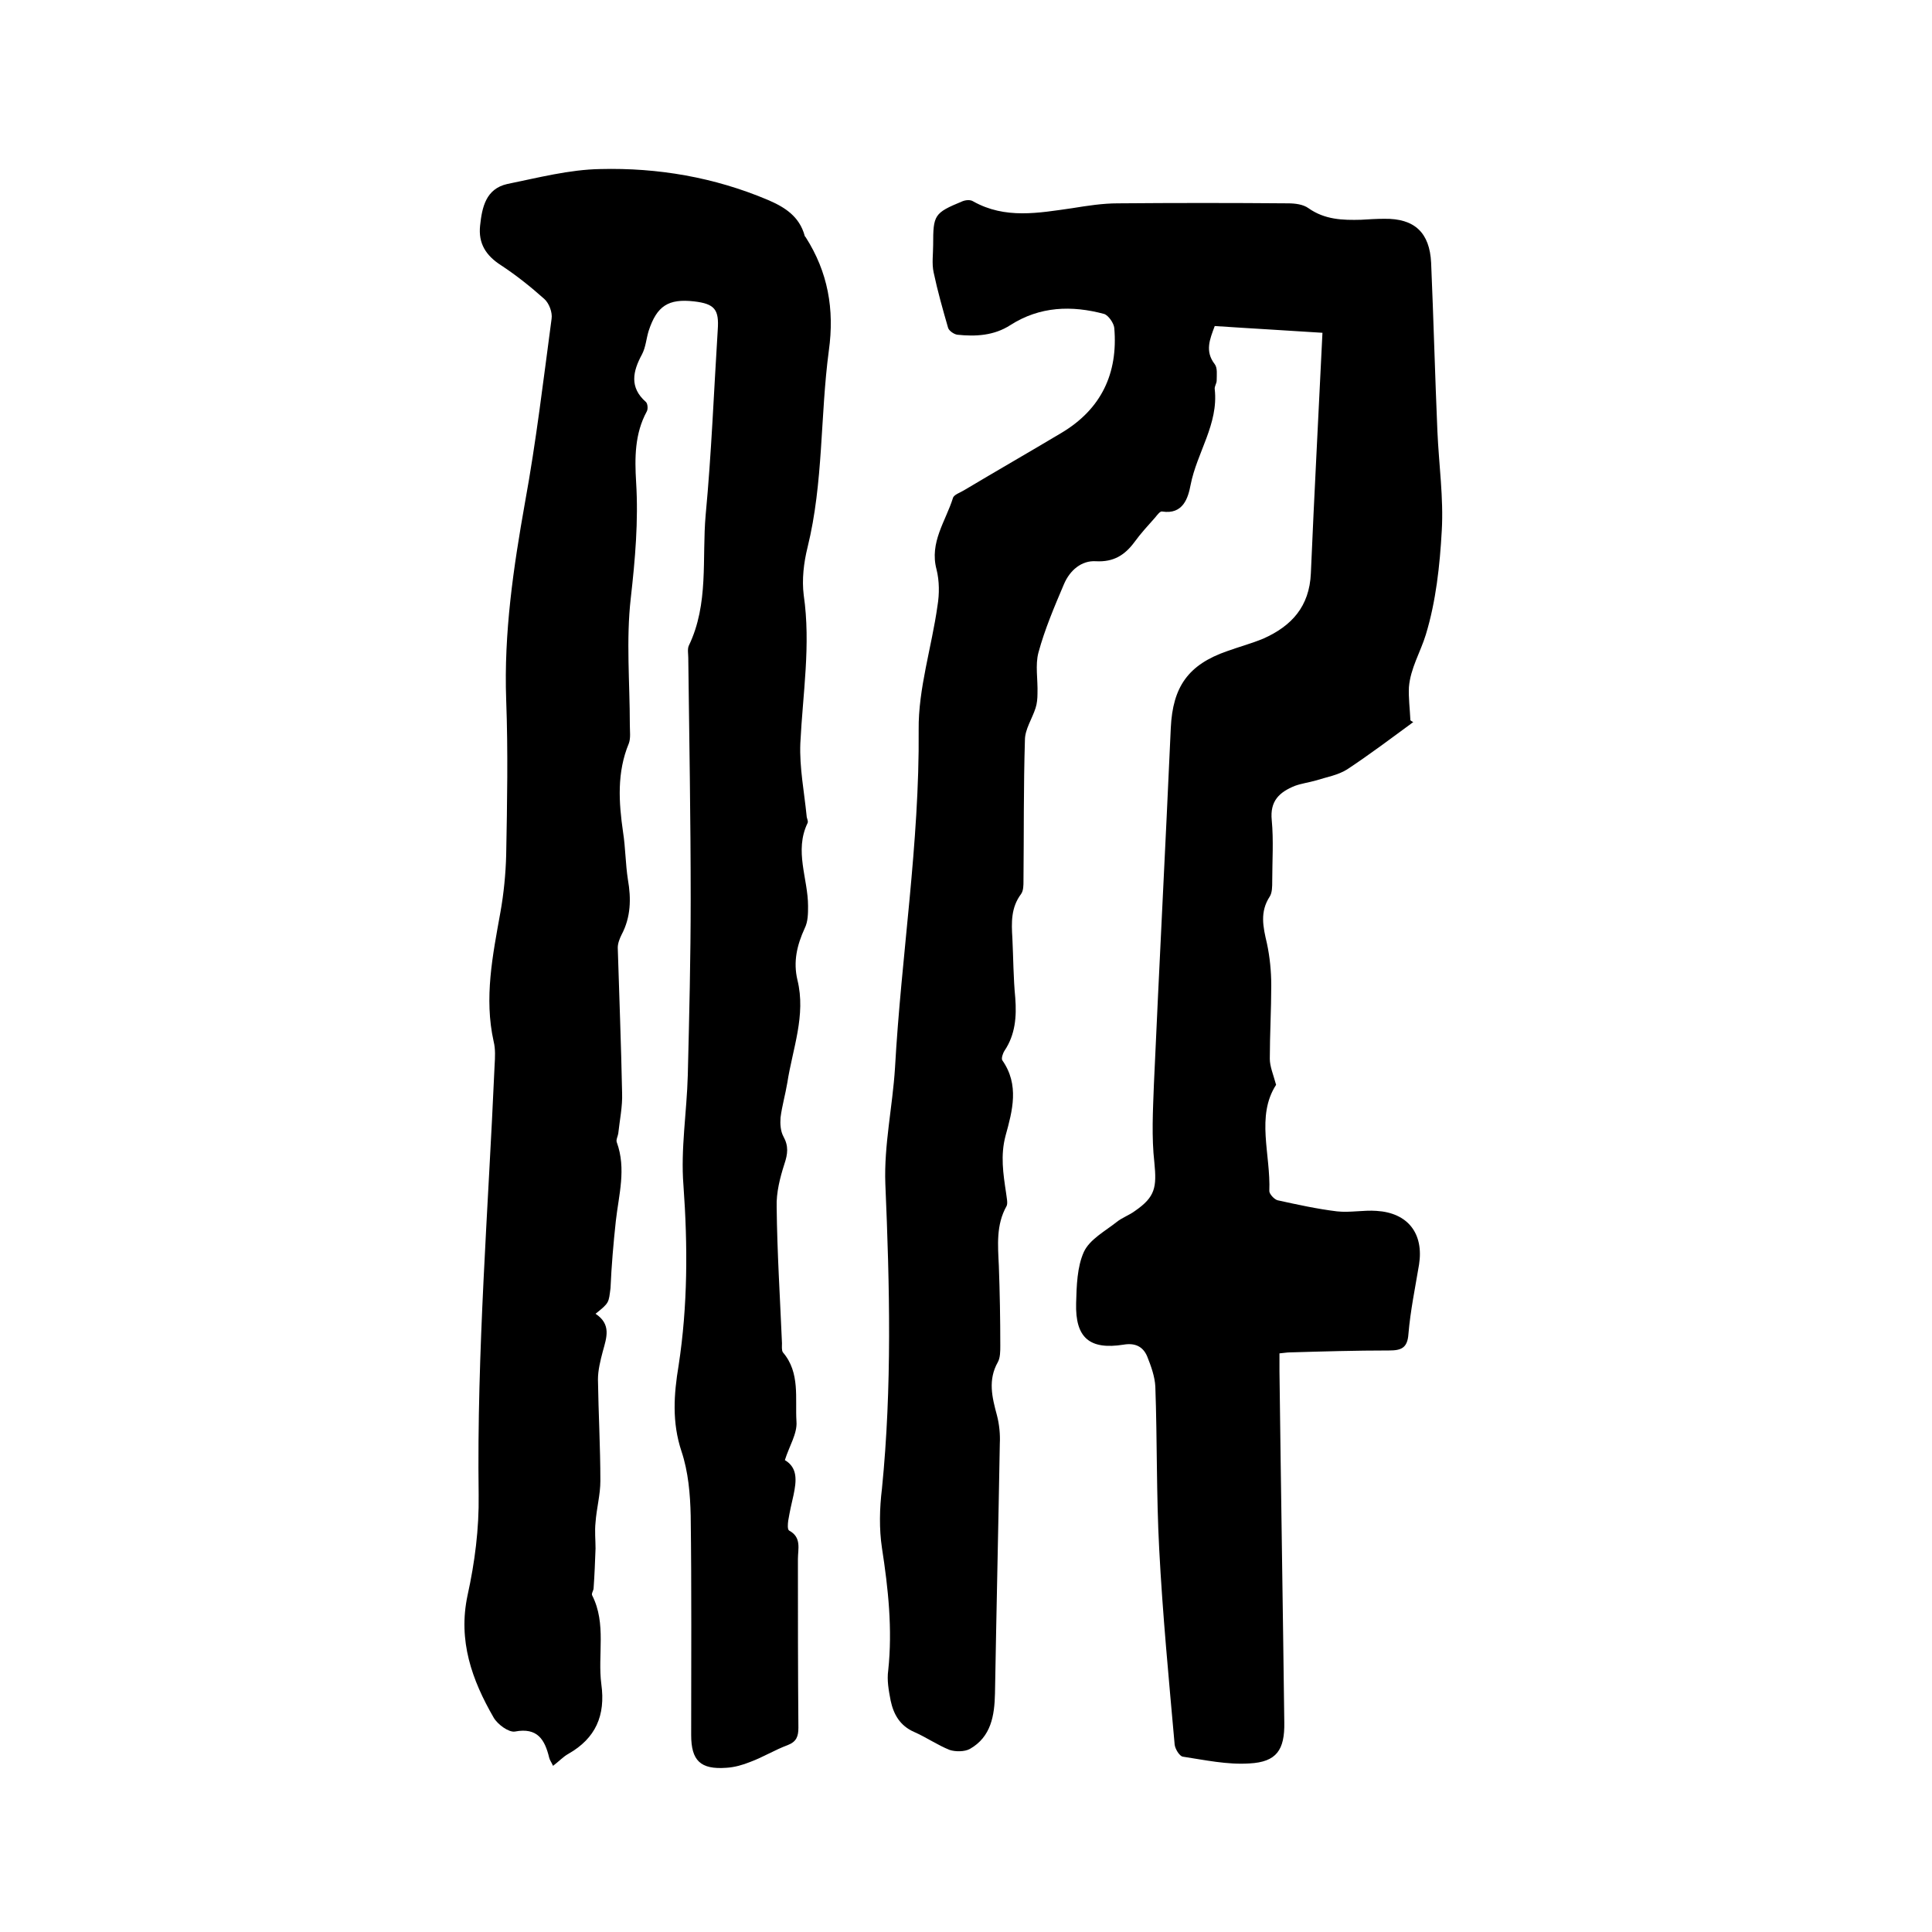
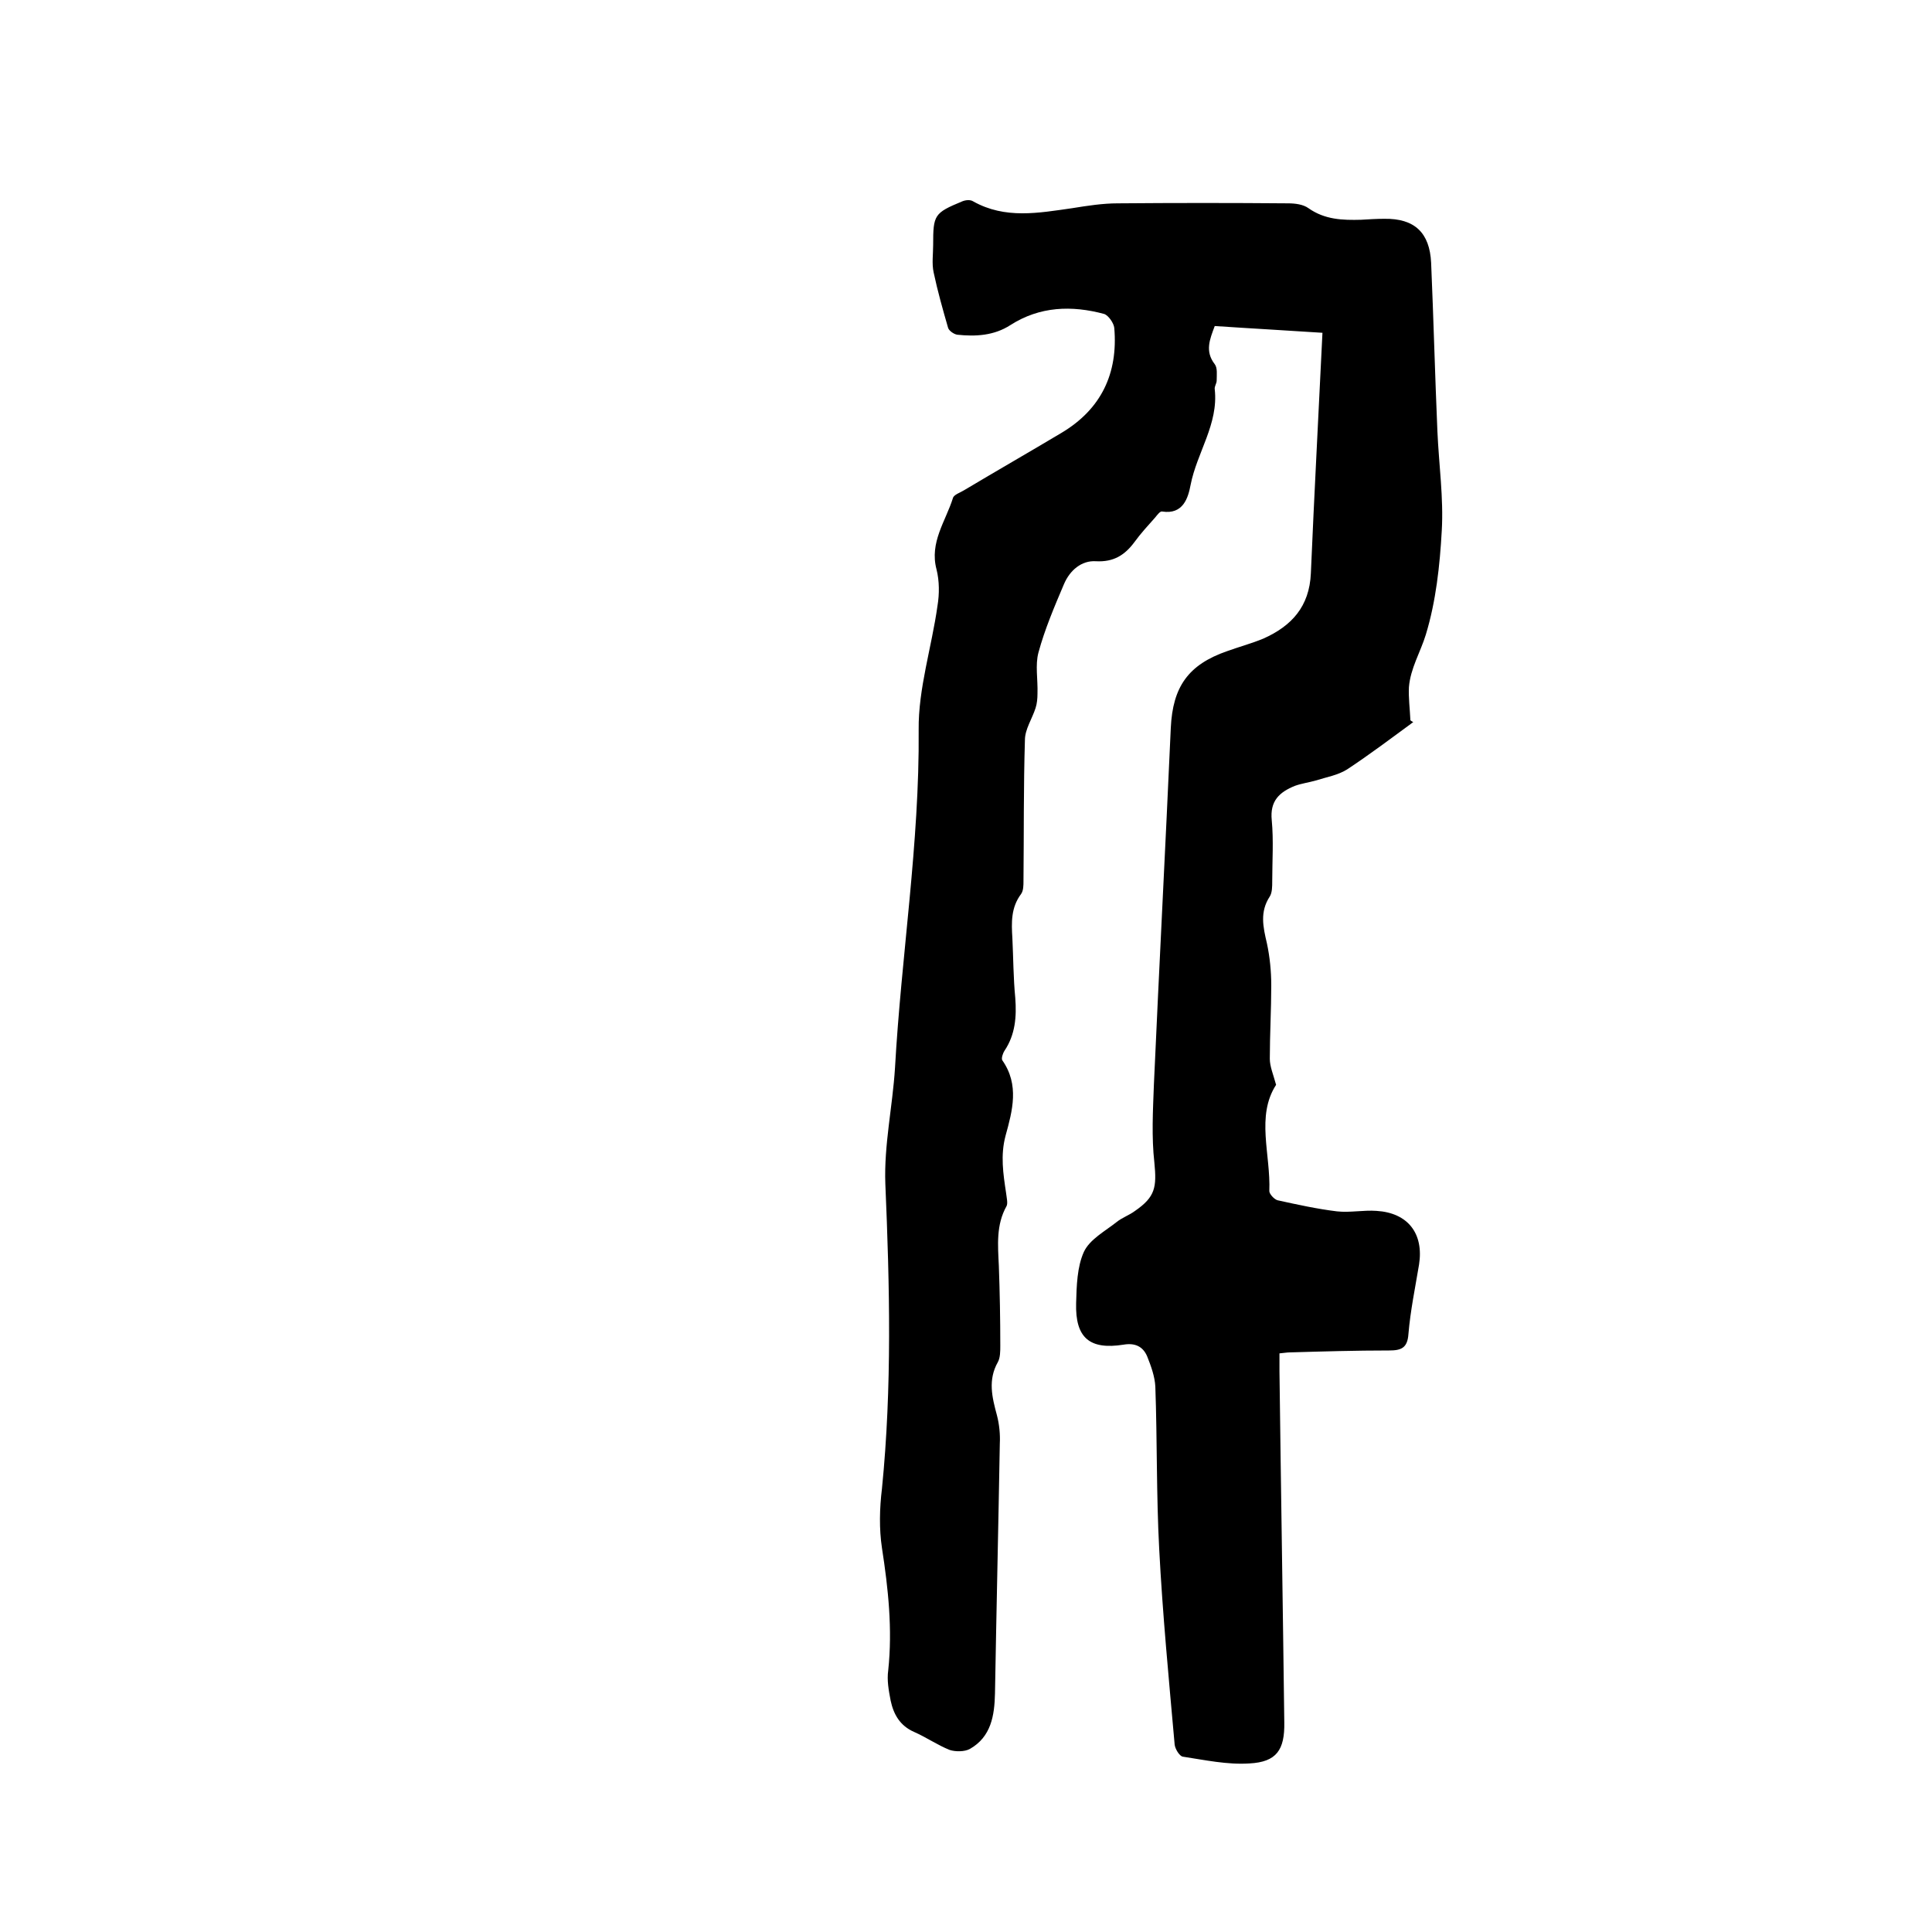
<svg xmlns="http://www.w3.org/2000/svg" enable-background="new 0 0 400 400" viewBox="0 0 400 400">
  <path d="m292.6 149.5c-4.5 3.3-9 6.7-13.7 9.8-1.9 1.2-4.3 1.6-6.5 2.3-1.4.4-2.9.6-4.3 1.1-3.2 1.3-5.2 3.1-4.8 7.1.4 4.2.1 8.5.1 12.7 0 1 0 2.3-.5 3.1-2.1 3.2-1.4 6.3-.6 9.7.6 2.8.9 5.8.9 8.7 0 5.1-.3 10.2-.3 15.2 0 1.6.7 3.2 1.3 5.4-4.2 6.5-1.1 14.4-1.4 22 0 .6 1 1.7 1.7 1.9 4.1.9 8.2 1.8 12.3 2.3 2.7.3 5.5-.3 8.2-.1 6.5.4 9.8 4.7 8.8 11.1-.8 4.8-1.8 9.6-2.2 14.4-.2 2.9-1.5 3.4-4 3.4-6.9 0-13.8.2-20.6.4-.5 0-1 .1-2.1.2v3.7c.3 24.2.7 48.5 1 72.7.1 5.7-1.6 8.2-7.2 8.5-4.6.3-9.2-.7-13.8-1.4-.7-.1-1.6-1.6-1.7-2.5-1.2-13.5-2.5-27-3.2-40.5-.6-11.2-.4-22.4-.8-33.6-.1-2.1-.9-4.3-1.7-6.3-.9-2.1-2.6-2.8-4.9-2.4-7 1.1-10-1.4-9.8-8.6.1-3.6.2-7.5 1.6-10.6 1.2-2.6 4.4-4.3 6.8-6.2 1.1-.9 2.6-1.4 3.8-2.3 4.2-2.9 4.5-4.9 4-10-.6-5.3-.3-10.7-.1-16.1 1.1-24.6 2.4-49.3 3.5-73.9.4-8.5 3.6-13.1 11.7-15.9 2.5-.9 5.1-1.6 7.5-2.6 5.8-2.6 9.5-6.6 9.8-13.5.7-16.5 1.6-33 2.4-49.8-7.5-.5-14.9-.9-22.3-1.4-1 2.7-2.1 5.2 0 7.9.6.8.4 2.2.4 3.4 0 .6-.5 1.2-.4 1.8.8 7.2-3.7 13.1-5 19.8-.5 2.6-1.5 6.2-5.9 5.5-.4-.1-1 .7-1.4 1.2-1.5 1.7-3 3.3-4.3 5.1-2 2.7-4.3 4.2-8 4-3-.2-5.4 1.9-6.6 4.7-2 4.7-4 9.4-5.3 14.2-.7 2.6-.1 5.6-.2 8.5 0 1-.1 2.1-.4 3-.7 2.2-2.2 4.4-2.2 6.6-.3 9.7-.2 19.5-.3 29.2 0 .9 0 2-.5 2.7-2.1 2.8-2 5.9-1.8 9.1.2 4.1.2 8.3.6 12.4.3 3.9 0 7.6-2.2 10.9-.4.6-.7 1.6-.5 2 3.6 5.1 2.1 10.5.7 15.6-1.1 4.1-.5 7.9.1 11.9.1.9.4 2.1.1 2.7-2.2 3.9-1.8 8.1-1.6 12.4.2 5.5.3 11 .3 16.5 0 1.1 0 2.5-.5 3.4-2.1 3.7-1.2 7.3-.2 11 .5 1.9.7 4 .6 5.9-.3 17.2-.7 34.5-1 51.7-.1 4.6-.8 9-5.2 11.5-1.1.6-3 .6-4.2.2-2.5-1-4.8-2.6-7.3-3.7-3-1.3-4.3-3.7-4.9-6.5-.4-2.1-.8-4.2-.5-6.3.9-8.5 0-16.9-1.3-25.3-.6-4-.5-8.2 0-12.3 2.1-21 1.6-42 .7-63.1-.3-8 1.5-16 2-24 1.3-23.3 5.1-46.5 4.9-70-.1-8.5 2.7-17.1 3.9-25.7.4-2.4.4-5.1-.2-7.5-1.5-5.6 1.9-10 3.4-14.8.2-.7 1.5-1.1 2.3-1.6 6.7-4 13.5-7.9 20.2-11.9 8.2-4.9 11.7-12.3 10.9-21.7-.1-1-1.2-2.6-2.1-2.9-6.7-1.8-13.3-1.6-19.4 2.3-3.4 2.2-7.2 2.4-11 2-.7-.1-1.7-.8-1.9-1.4-1.1-3.8-2.2-7.7-3-11.5-.4-1.8-.1-3.8-.1-5.7 0-6.2.2-6.6 6-9 .7-.3 1.7-.4 2.3 0 6.6 3.7 13.5 2.4 20.5 1.4 3.1-.5 6.3-1 9.4-1 11.8-.1 23.5-.1 35.3 0 1.4 0 3.1.2 4.2 1 3.4 2.4 7.1 2.5 10.9 2.4 1.6-.1 3.2-.2 4.8-.2 6.3-.1 9.4 2.9 9.7 9.1.5 11.6.8 23.3 1.3 34.9.3 6.9 1.3 13.8.9 20.6-.4 7.2-1.2 14.6-3.3 21.5-1.1 3.6-3.2 7-3.5 10.9-.1 2.2.2 4.5.3 6.7-.1.1.2.3.6.5z" />
-   <path d="m123.3 272c3.3 2.2 2.3 4.9 1.5 7.8-.5 1.9-1 3.9-1 5.8.1 7 .5 14 .5 21 0 2.9-.8 5.7-1 8.6-.2 1.8 0 3.6 0 5.4-.1 2.7-.2 5.4-.4 8.2 0 .5-.5 1.1-.3 1.5 3 5.9 1.1 12.3 1.9 18.4.9 6.5-1.2 11.2-6.8 14.4-1.1.6-2 1.6-3.2 2.5-.3-.7-.7-1.2-.8-1.7-.9-3.7-2.4-6.3-7.1-5.4-1.3.2-3.6-1.5-4.4-2.9-4.5-7.8-7.4-15.9-5.4-25.3 1.5-6.8 2.4-13.8 2.3-20.8-.4-29.7 2-59.2 3.3-88.9.1-1.7.2-3.4-.2-5-2-9-.2-17.8 1.4-26.7.7-3.9 1.1-8 1.2-11.9.2-10.7.4-21.4 0-32.1-.5-13.9 1.5-27.4 3.9-40.9 2.3-12.6 3.8-25.3 5.5-38 .2-1.3-.5-3.2-1.5-4.1-2.8-2.5-5.8-4.9-9-7-3.1-2-4.7-4.5-4.3-8.2.4-3.8 1.2-7.6 5.6-8.6 6.4-1.3 12.9-3 19.3-3.1 11.9-.3 23.6 1.7 34.7 6.4 3.5 1.5 6.5 3.4 7.6 7.4 0 .1.1.2.2.3 4.6 7.2 6 14.9 4.8 23.5-1.8 13.5-1.1 27.3-4.4 40.7-.8 3.2-1.2 6.7-.8 9.9 1.5 10.3-.2 20.4-.7 30.7-.2 5 .8 10 1.3 15 0 .5.4 1.1.2 1.5-2.8 5.8.1 11.5.1 17.2 0 1.5 0 3.2-.7 4.6-1.6 3.5-2.4 6.9-1.5 10.7 1.8 7.3-1 14.2-2.1 21.3-.4 2.4-1.1 4.8-1.4 7.2-.1 1.3 0 2.8.6 3.9 1.1 2 .9 3.6.2 5.7-.9 2.8-1.7 5.9-1.6 8.9.1 9.4.7 18.8 1.1 28.2 0 .6-.1 1.5.2 1.9 3.6 4.2 2.5 9.5 2.8 14.3.2 2.5-1.5 5.1-2.4 8 2.7 1.6 2.4 4.3 1.8 7.2-.4 1.7-.8 3.5-1.1 5.3-.1.7-.2 1.9.2 2.1 2.6 1.4 1.8 3.8 1.8 5.9 0 11.6 0 23.3.1 34.9 0 1.8-.4 2.9-2.2 3.6-2.7 1-5.1 2.5-7.8 3.5-1.5.6-3.2 1.1-4.9 1.2-5.4.4-7.3-1.5-7.3-6.8 0-15.1.1-30.3-.1-45.4-.1-4.5-.5-9.1-1.9-13.3-2-6-1.6-11.8-.6-17.8 1.9-12.4 1.9-24.8 1-37.3-.6-7.5.7-15.2.9-22.8.3-12.2.6-24.3.6-36.5 0-16.6-.3-33.2-.5-49.9 0-.8-.2-1.8.1-2.5 4.2-8.7 2.7-18.1 3.5-27.1 1.2-12.7 1.7-25.6 2.5-38.3.3-4.2-.6-5.4-4.9-5.9-5.3-.6-7.7.9-9.4 6.1-.5 1.6-.6 3.4-1.4 4.9-1.9 3.5-2.6 6.8.8 9.8.4.3.5 1.5.2 2-2.5 4.6-2.5 9.6-2.2 14.6.5 8.1-.2 16-1.1 24-1 8.7-.2 17.5-.2 26.3 0 1.3.2 2.7-.2 3.8-2.5 6-2.1 12.2-1.2 18.4.5 3.2.5 6.6 1 9.8.7 4 .6 7.8-1.3 11.4-.4.8-.8 1.8-.8 2.7.3 10 .7 20 .9 30.1.1 2.8-.5 5.6-.8 8.4-.1.6-.5 1.3-.3 1.8 2 5.5.4 10.9-.2 16.3-.5 4.6-.9 9.3-1.1 13.9-.4 3-.2 3-3.1 5.3z" />
</svg>